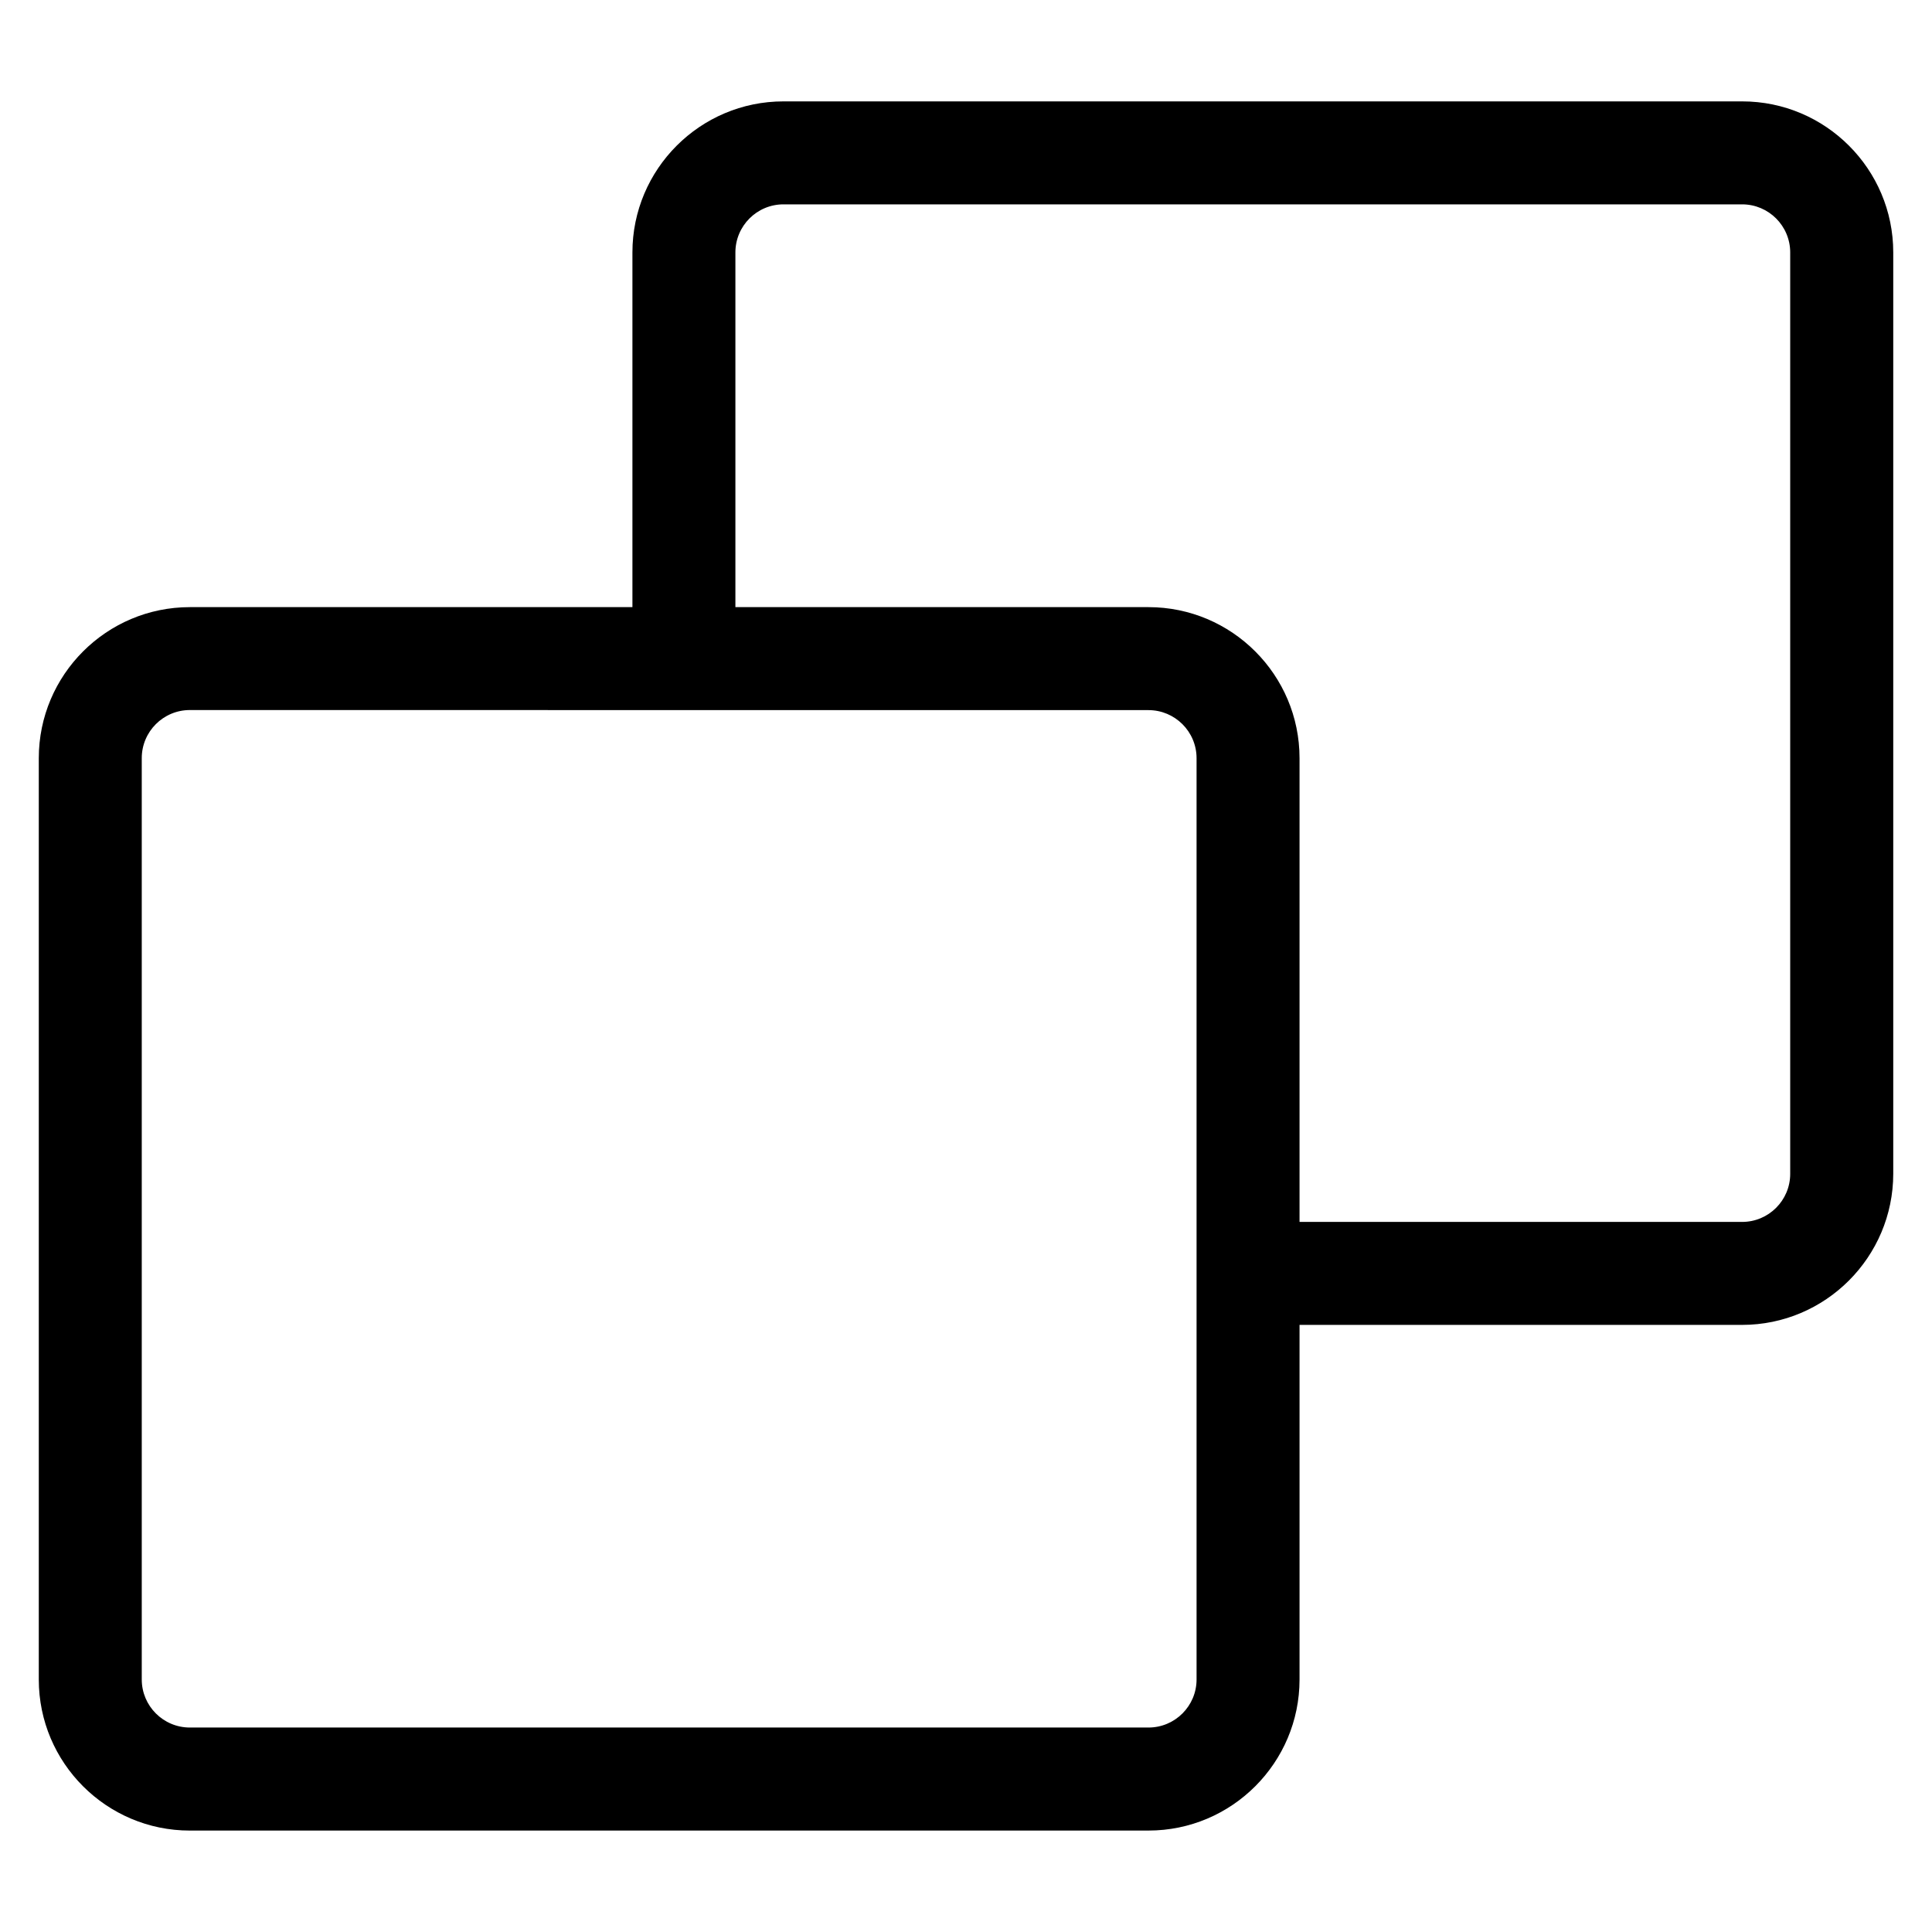
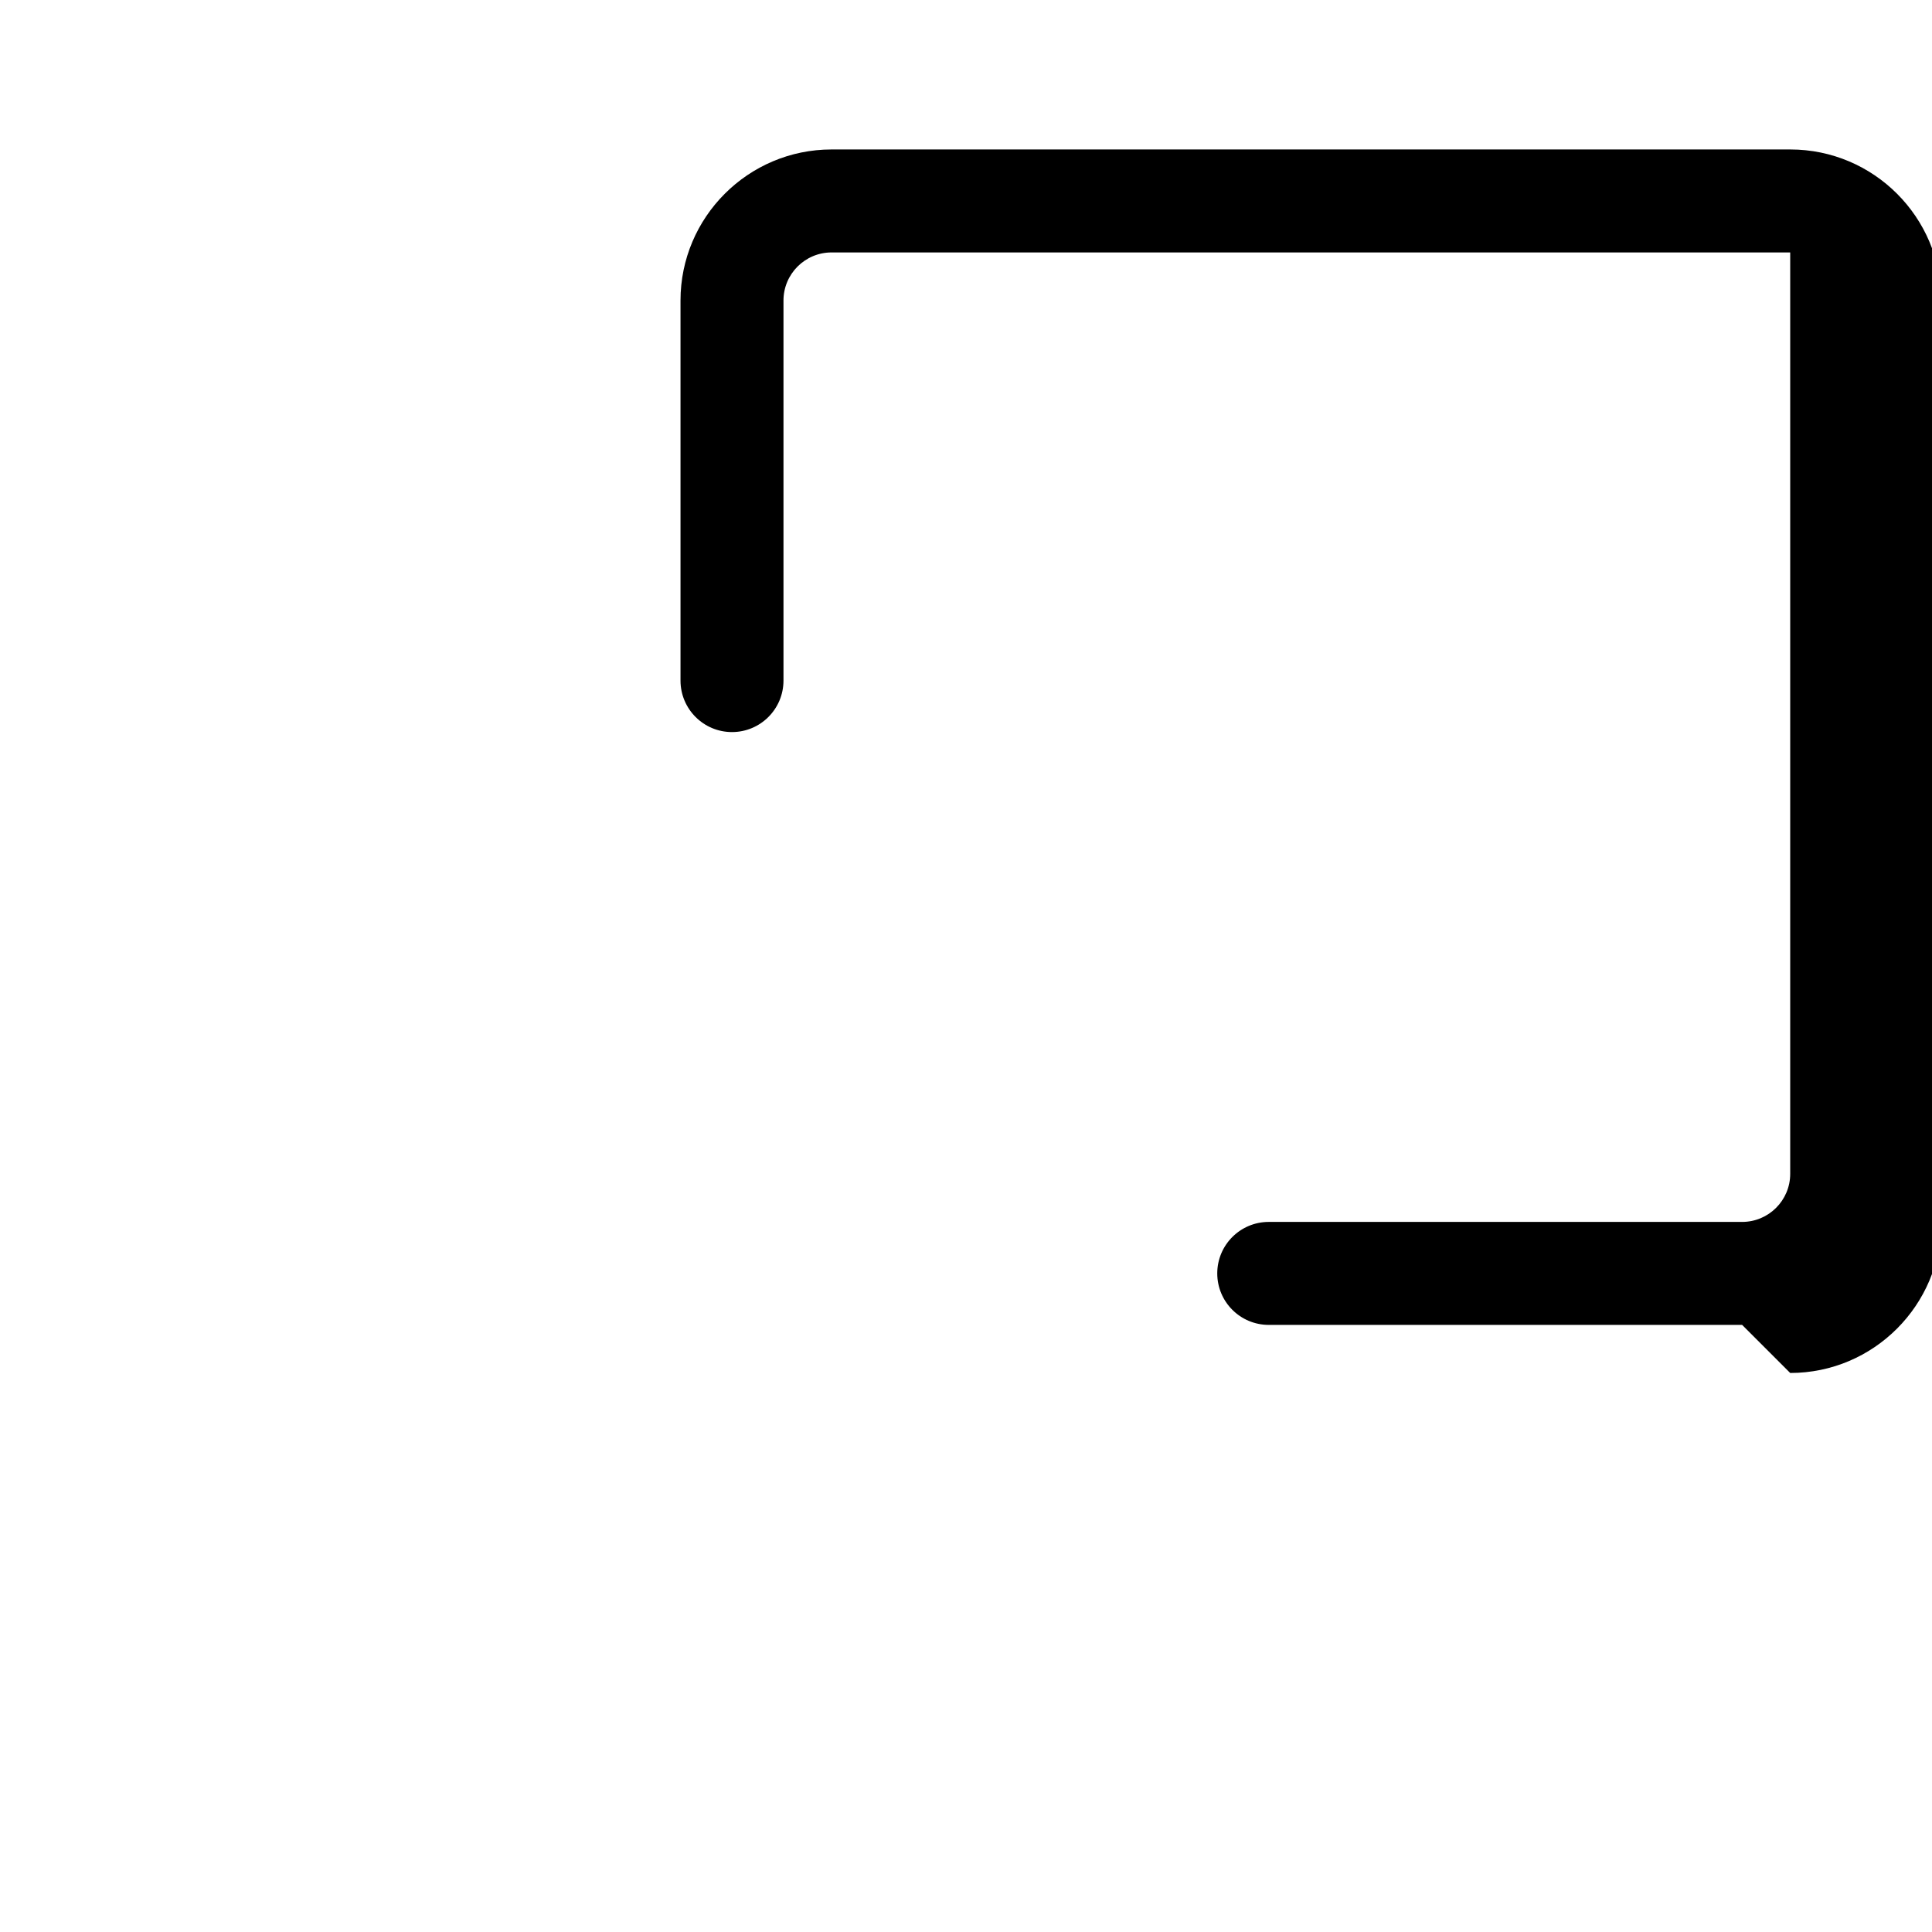
<svg xmlns="http://www.w3.org/2000/svg" fill="#000000" width="800px" height="800px" version="1.1" viewBox="144 144 512 512">
  <g>
-     <path d="m448.36 629.12h-254.05c-22.082 0-40.031-17.949-40.031-40.031v-244.16c0-22.082 17.949-40.031 40.031-40.031h254.05c22.082 0 40.031 17.949 40.031 40.031v244.16c0 22.059-17.945 40.027-40.031 40.027zm-254.05-296.95c-7.031 0-12.742 5.711-12.742 12.742v244.16c0 7.031 5.711 12.742 12.742 12.742h254.05c7.031 0 12.742-5.711 12.742-12.742v-244.14c0-7.031-5.711-12.742-12.742-12.742z" />
-     <path d="m605.68 495.11h-125.45c-7.535 0-13.645-6.109-13.645-13.645s6.109-13.645 13.645-13.645h125.45c7.031 0 12.742-5.711 12.742-12.742v-244.18c0-7.031-5.711-12.742-12.742-12.742h-254.05c-7.031 0-12.742 5.711-12.742 12.742v100.72c0 7.535-6.109 13.645-13.645 13.645s-13.645-6.109-13.645-13.645v-100.72c0-22.082 17.949-40.031 40.031-40.031h254.07c22.082 0 40.031 17.949 40.031 40.031v244.16c-0.02 22.082-17.969 40.051-40.051 40.051z" />
+     <path d="m605.68 495.11h-125.45c-7.535 0-13.645-6.109-13.645-13.645s6.109-13.645 13.645-13.645h125.45c7.031 0 12.742-5.711 12.742-12.742v-244.18h-254.05c-7.031 0-12.742 5.711-12.742 12.742v100.72c0 7.535-6.109 13.645-13.645 13.645s-13.645-6.109-13.645-13.645v-100.72c0-22.082 17.949-40.031 40.031-40.031h254.07c22.082 0 40.031 17.949 40.031 40.031v244.16c-0.02 22.082-17.969 40.051-40.051 40.051z" />
  </g>
</svg>